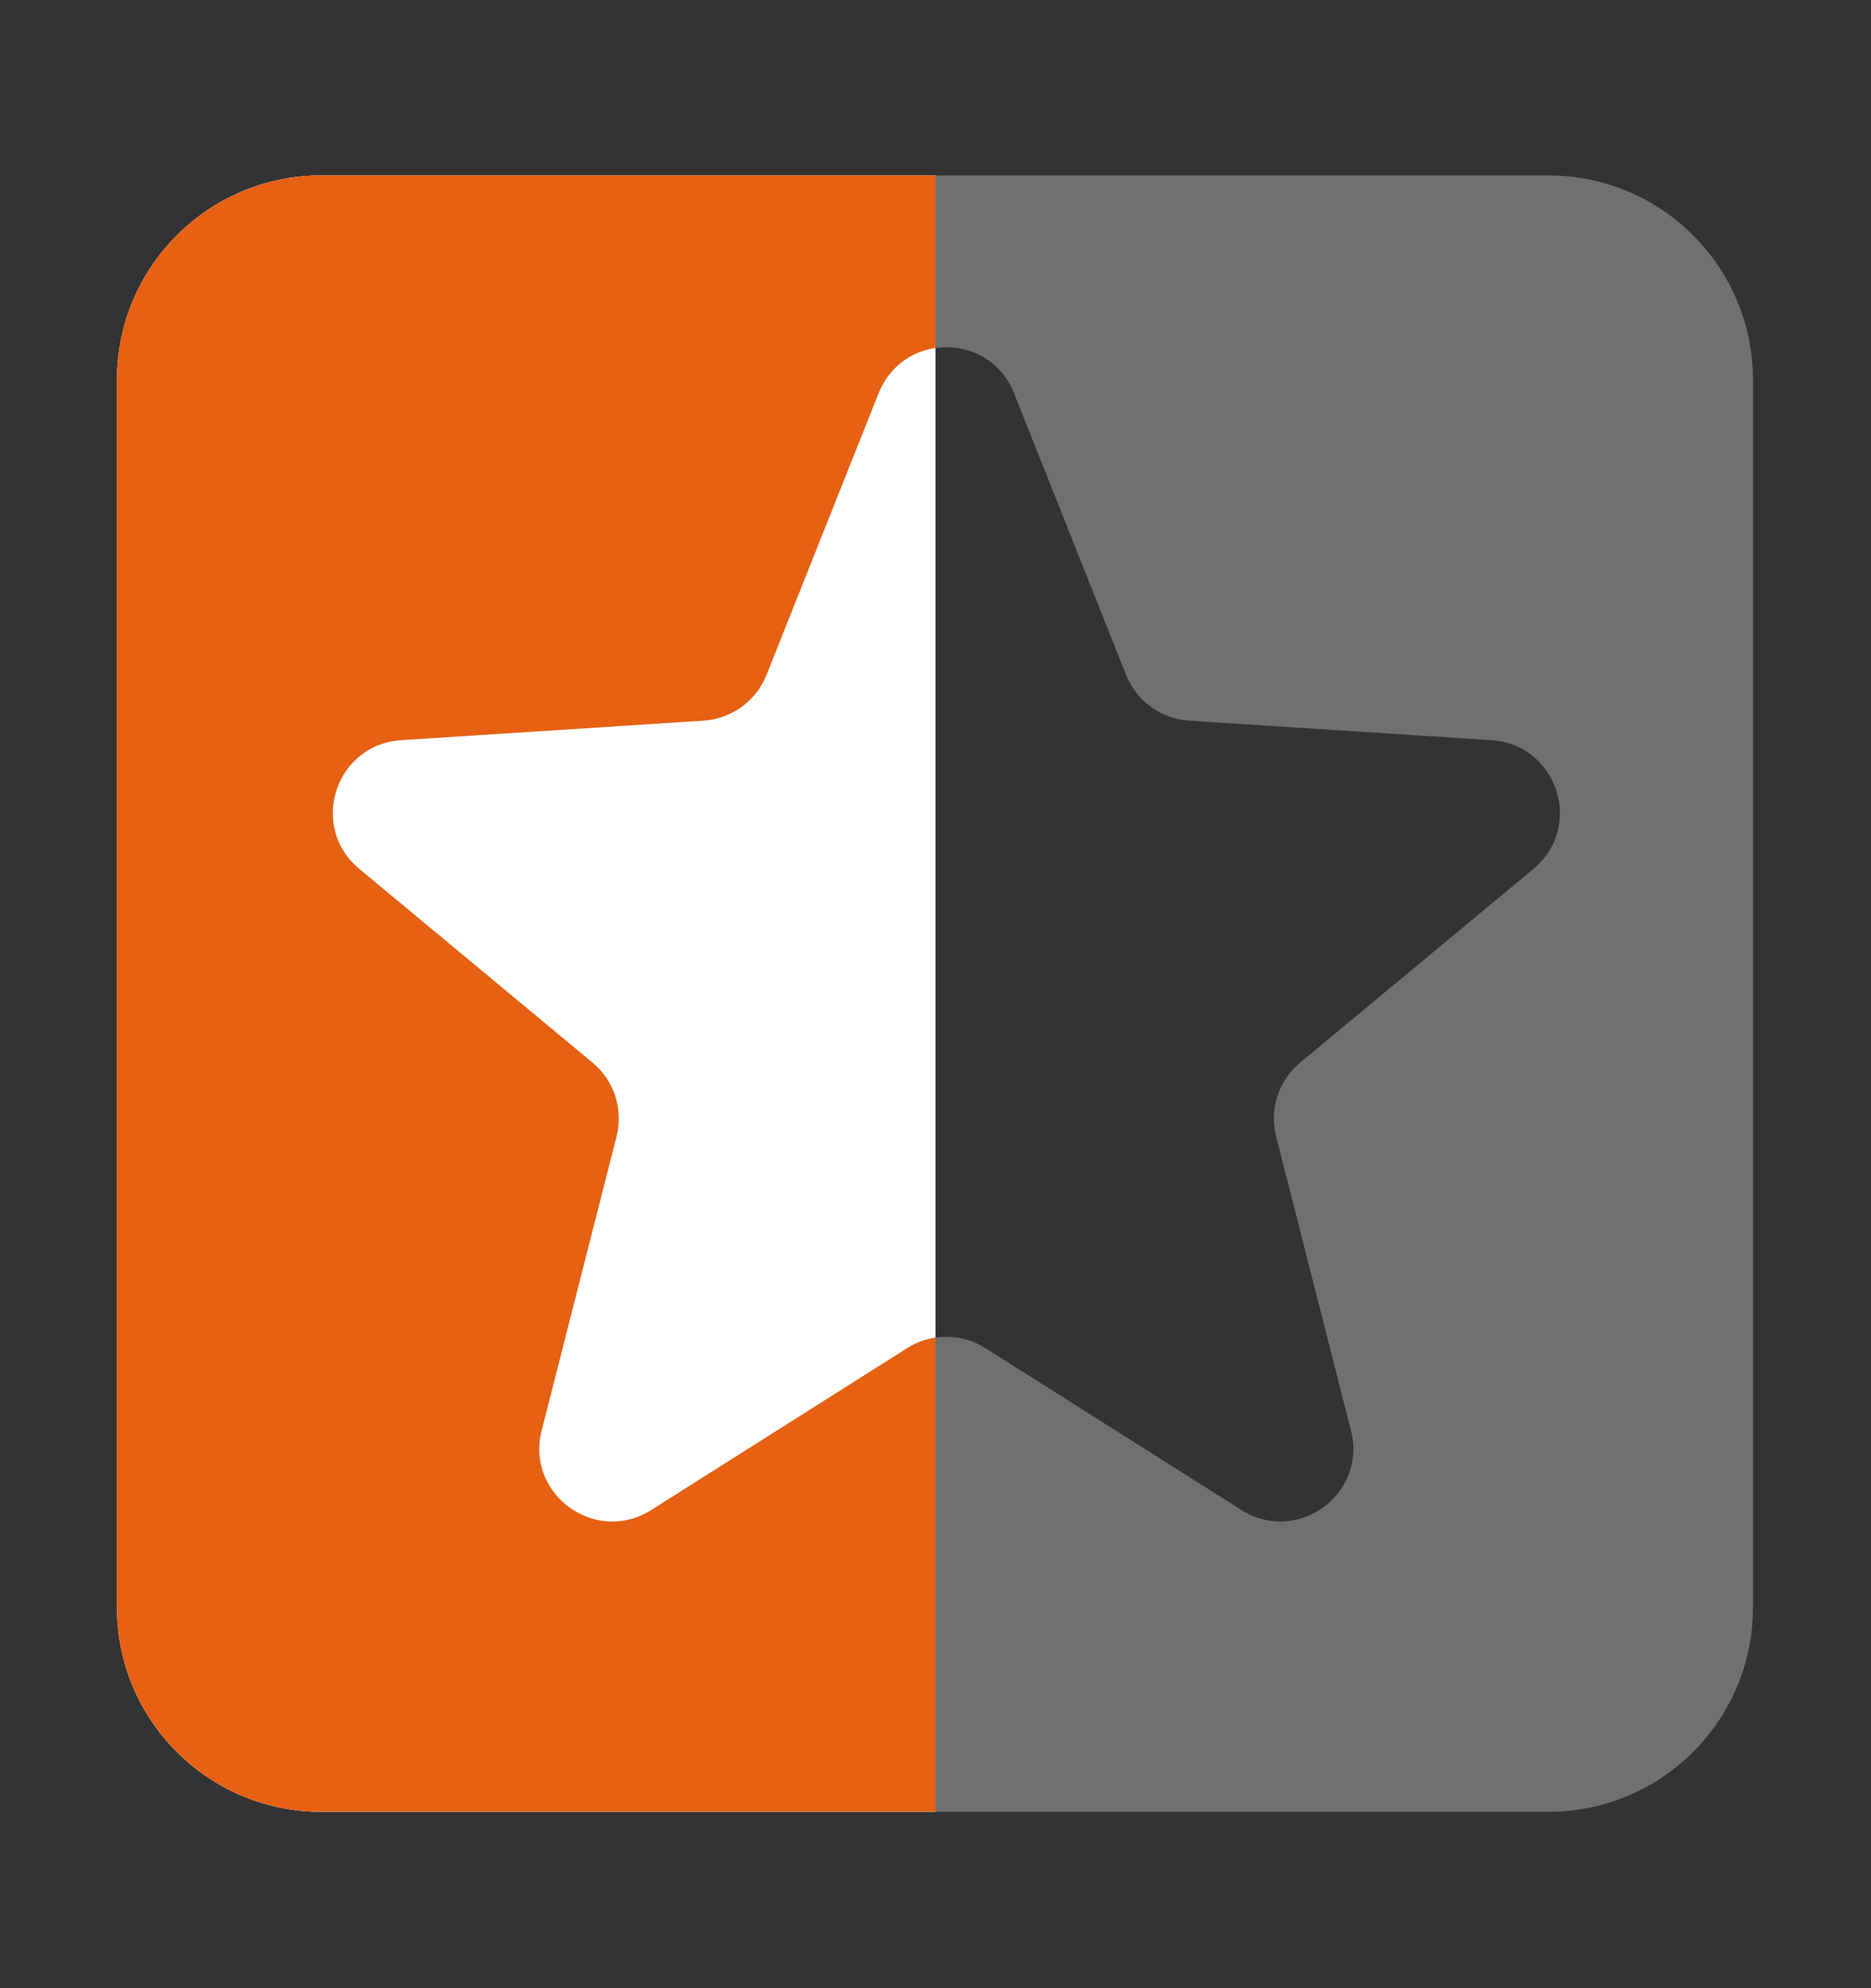
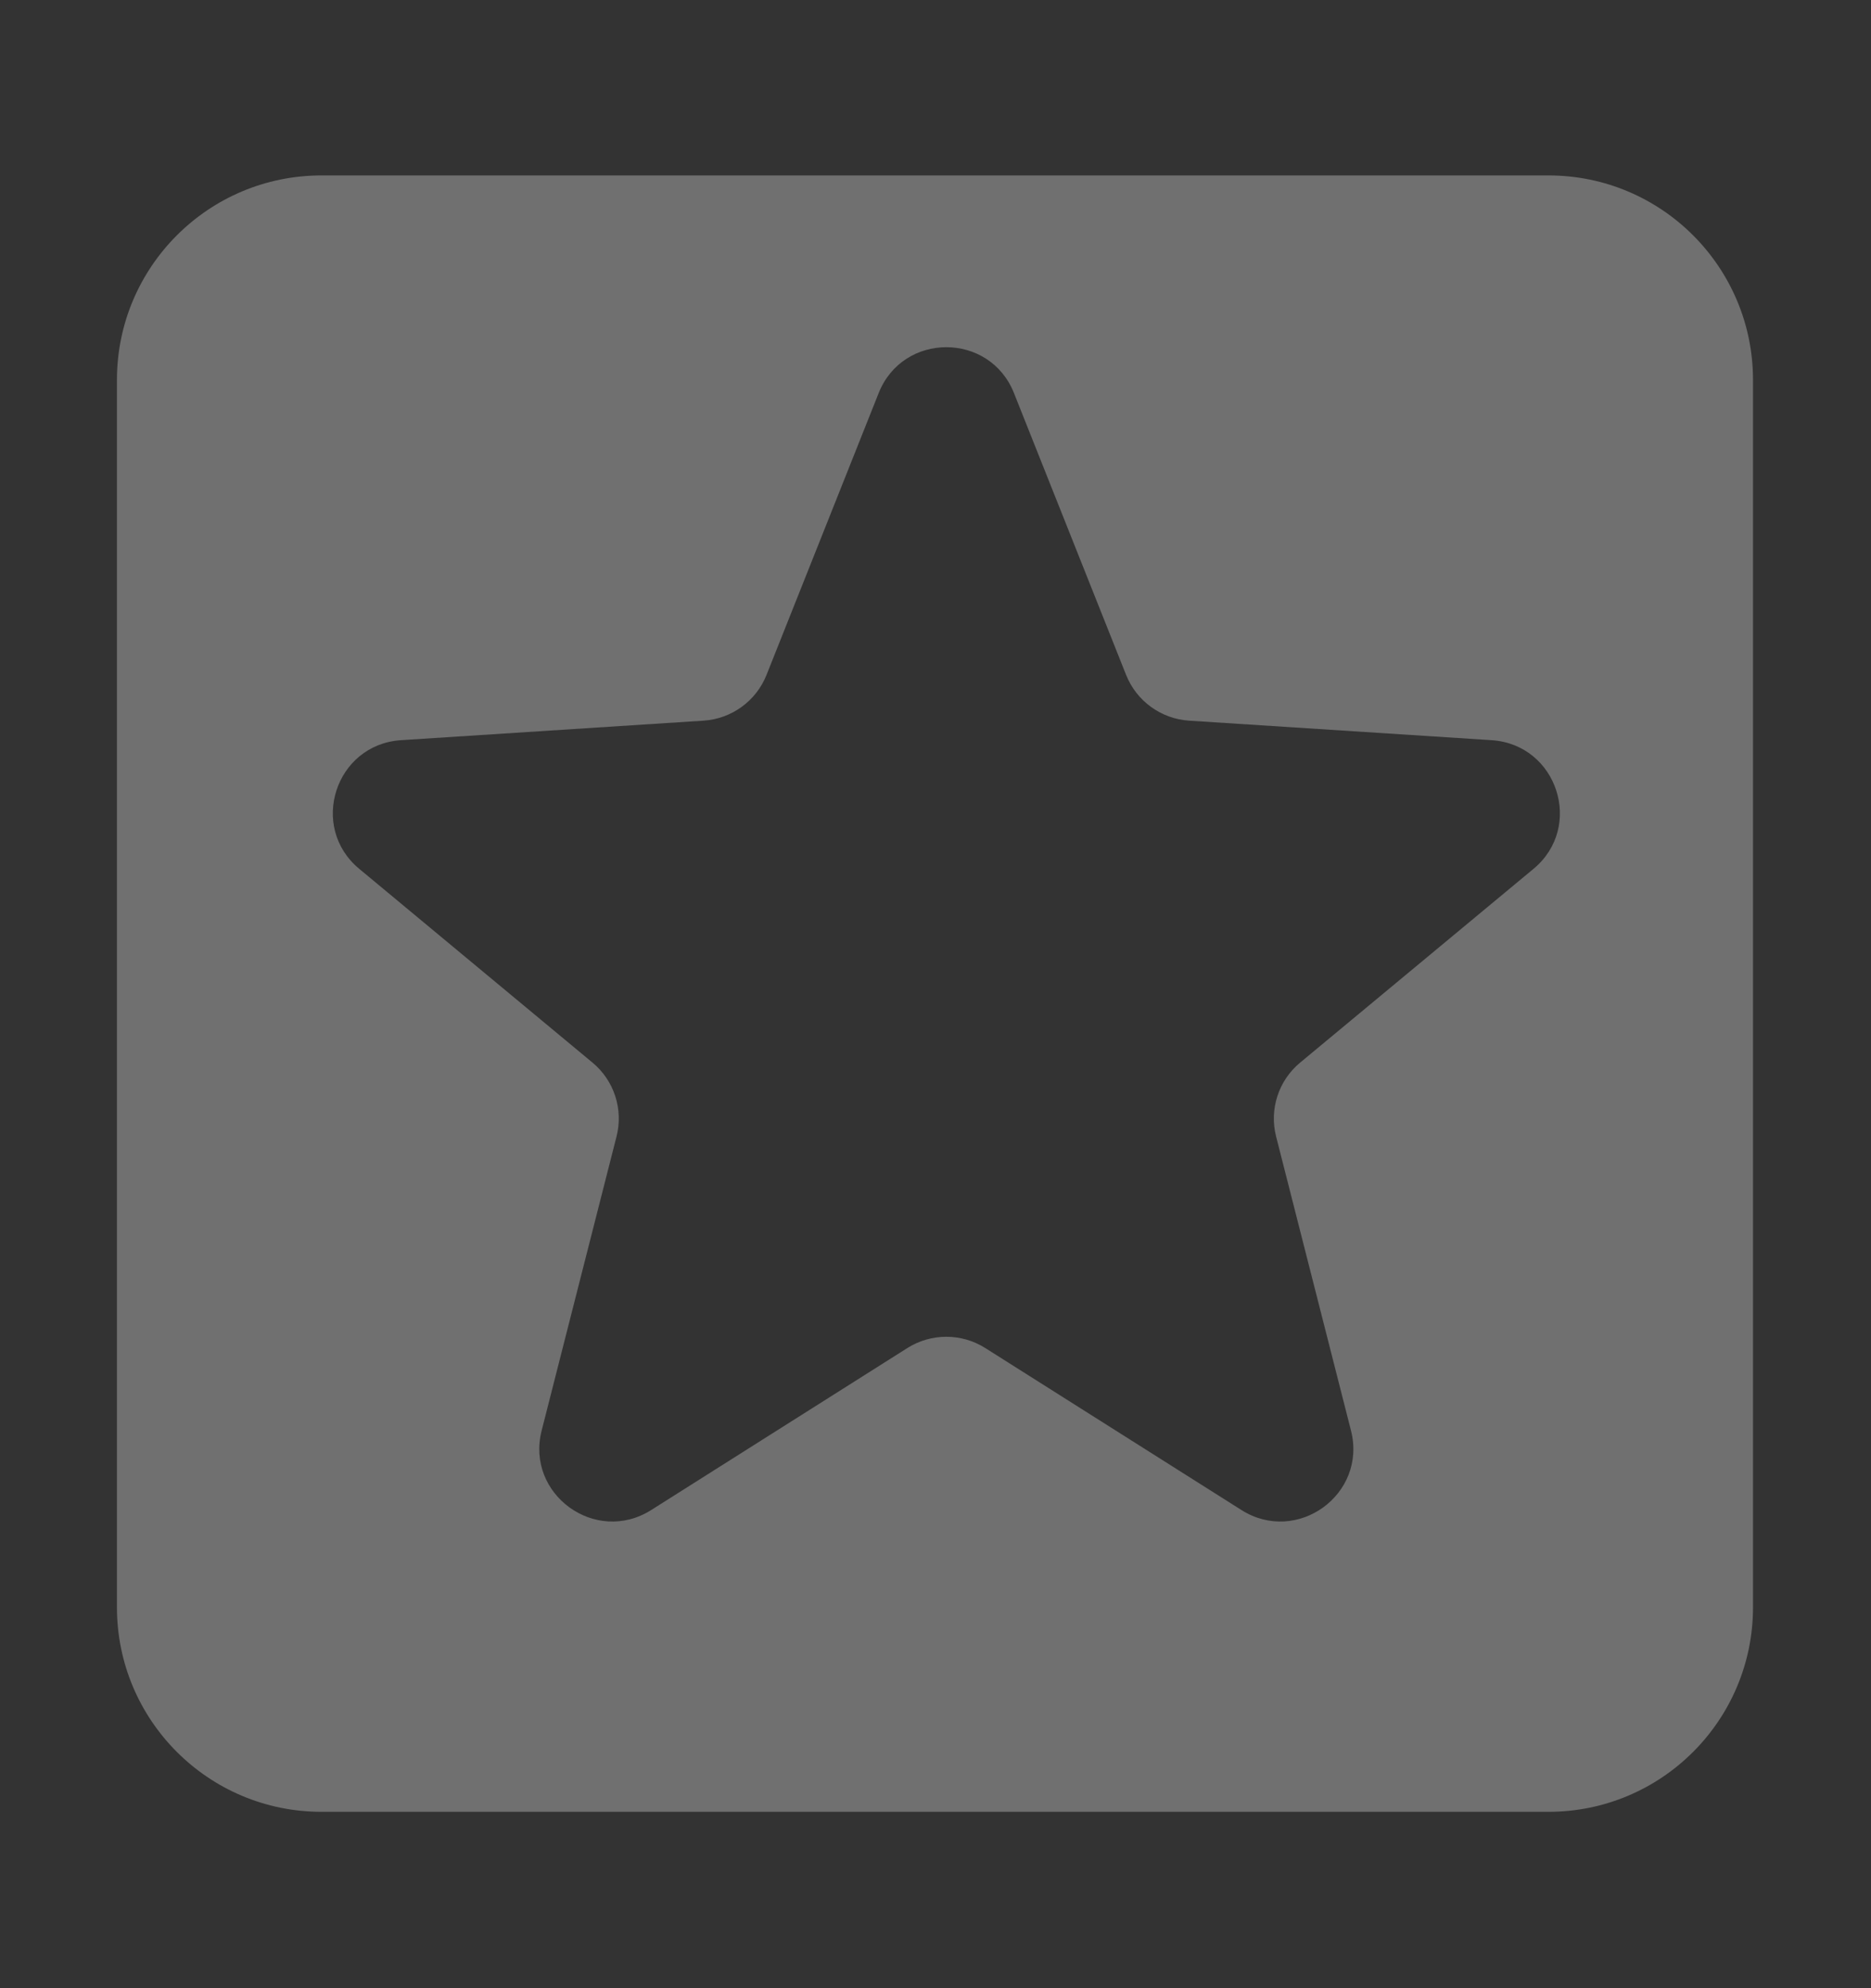
<svg xmlns="http://www.w3.org/2000/svg" width="16" height="17" viewBox="0 0 16 17" fill="none">
  <rect x="0" y="0" width="16" height="17" fill="#333333" stroke="none" />
  <path d="M13.242 1.5H2.749C1.783 1.5 1 2.283 1 3.249V13.743C1 14.709 1.783 15.492 2.749 15.492H13.242C14.208 15.492 14.991 14.709 14.991 13.743V3.249C14.991 2.283 14.208 1.5 13.242 1.5ZM13.114 7.429L11.118 9.086C10.933 9.239 10.853 9.486 10.913 9.719L11.553 12.232C11.692 12.777 11.093 13.212 10.617 12.912L8.425 11.526C8.222 11.398 7.963 11.398 7.76 11.526L5.568 12.912C5.092 13.212 4.493 12.777 4.632 12.232L5.272 9.719C5.332 9.486 5.252 9.239 5.067 9.086L3.072 7.429C2.639 7.07 2.867 6.366 3.429 6.329L6.017 6.162C6.257 6.146 6.466 5.994 6.555 5.771L7.514 3.361C7.722 2.838 8.463 2.838 8.671 3.361L9.63 5.771C9.719 5.994 9.928 6.146 10.168 6.162L12.756 6.329C13.318 6.366 13.547 7.07 13.114 7.429Z" fill="white" fill-opacity="0.3" />
-   <path fill-rule="evenodd" clip-rule="evenodd" d="M8 1.5H2.749C1.783 1.5 1 2.283 1 3.249V13.743C1 14.709 1.783 15.492 2.749 15.492H8V1.5Z" fill="white" />
-   <path fill-rule="evenodd" clip-rule="evenodd" d="M8 1.5H2.749C1.783 1.5 1 2.283 1 3.249V13.743C1 14.709 1.783 15.492 2.749 15.492H8V11.437C7.916 11.449 7.834 11.479 7.76 11.526L5.568 12.912C5.092 13.212 4.493 12.777 4.632 12.232L5.272 9.719C5.332 9.486 5.252 9.239 5.067 9.086L3.072 7.429C2.639 7.07 2.867 6.366 3.429 6.329L6.017 6.162C6.257 6.146 6.466 5.994 6.555 5.771L7.514 3.361C7.605 3.134 7.796 3.005 8 2.975V1.5Z" fill="#E66112" />
</svg>